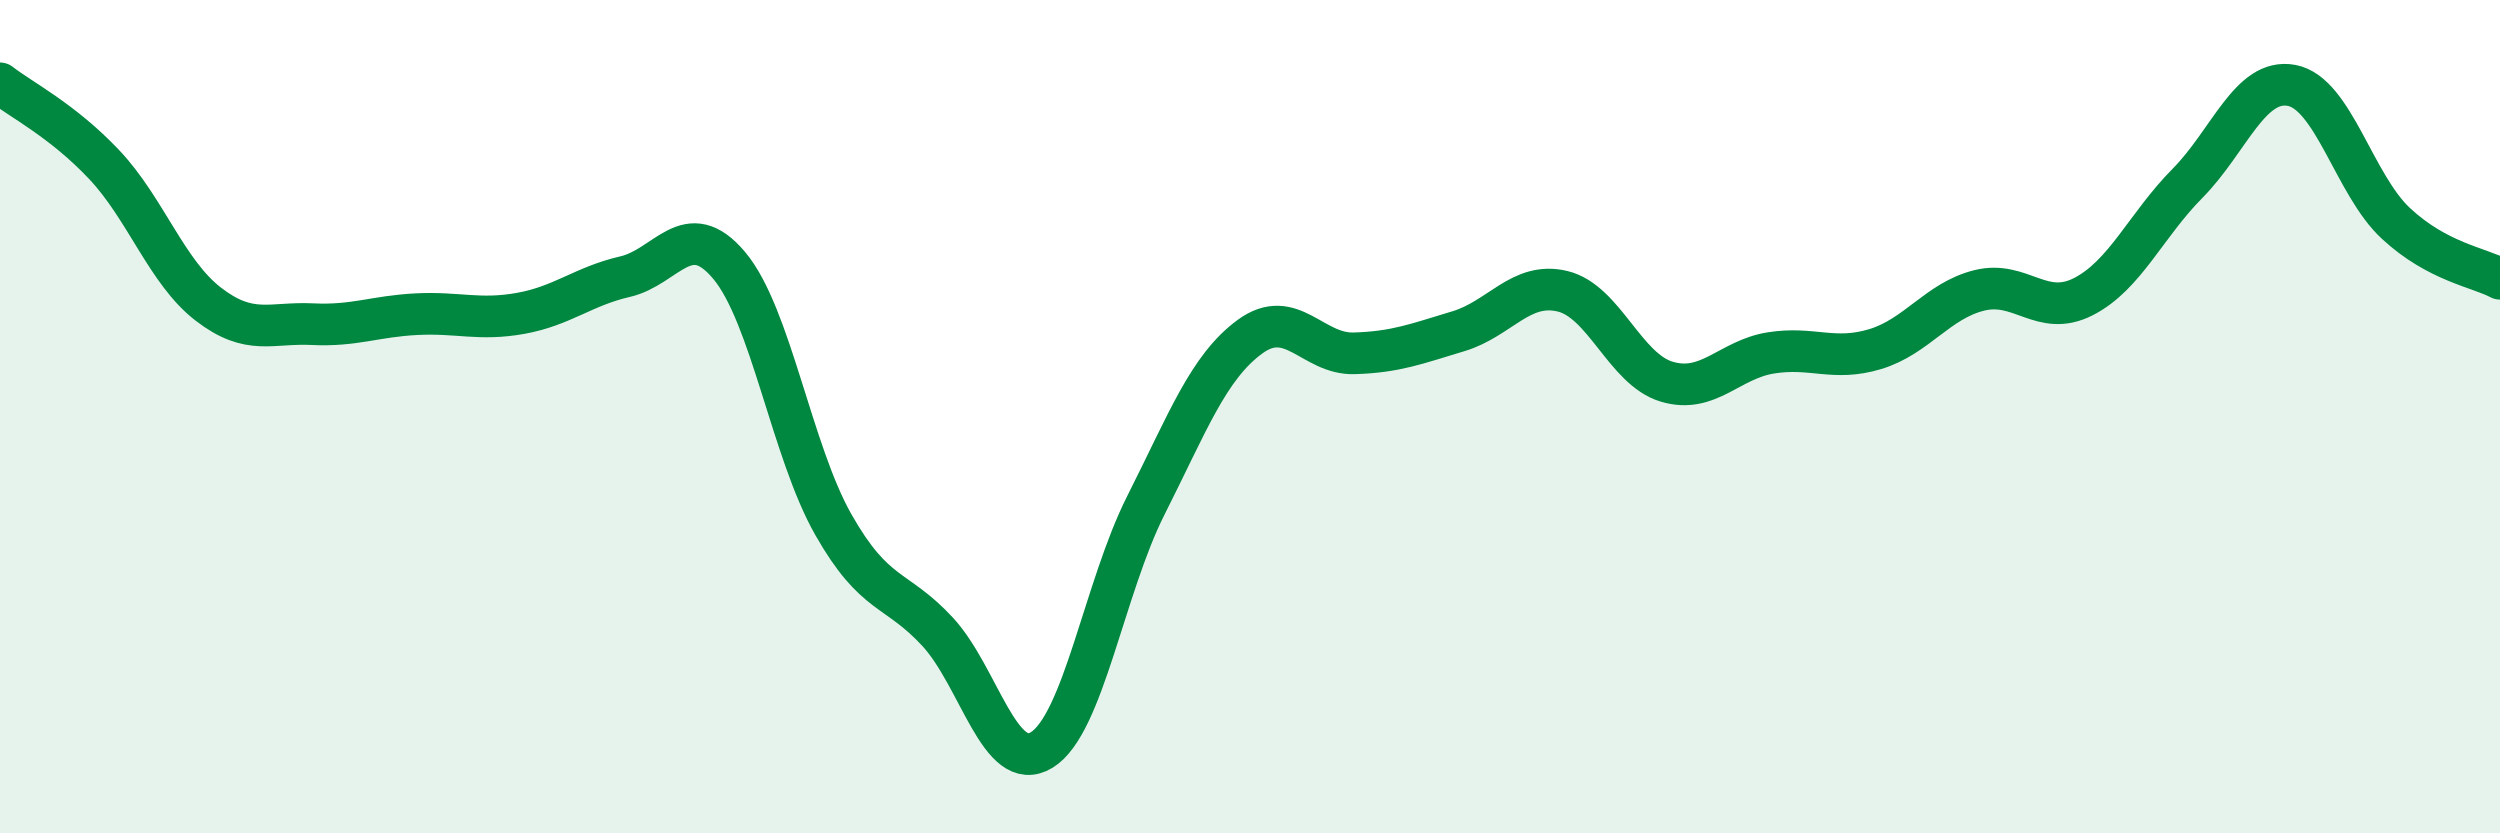
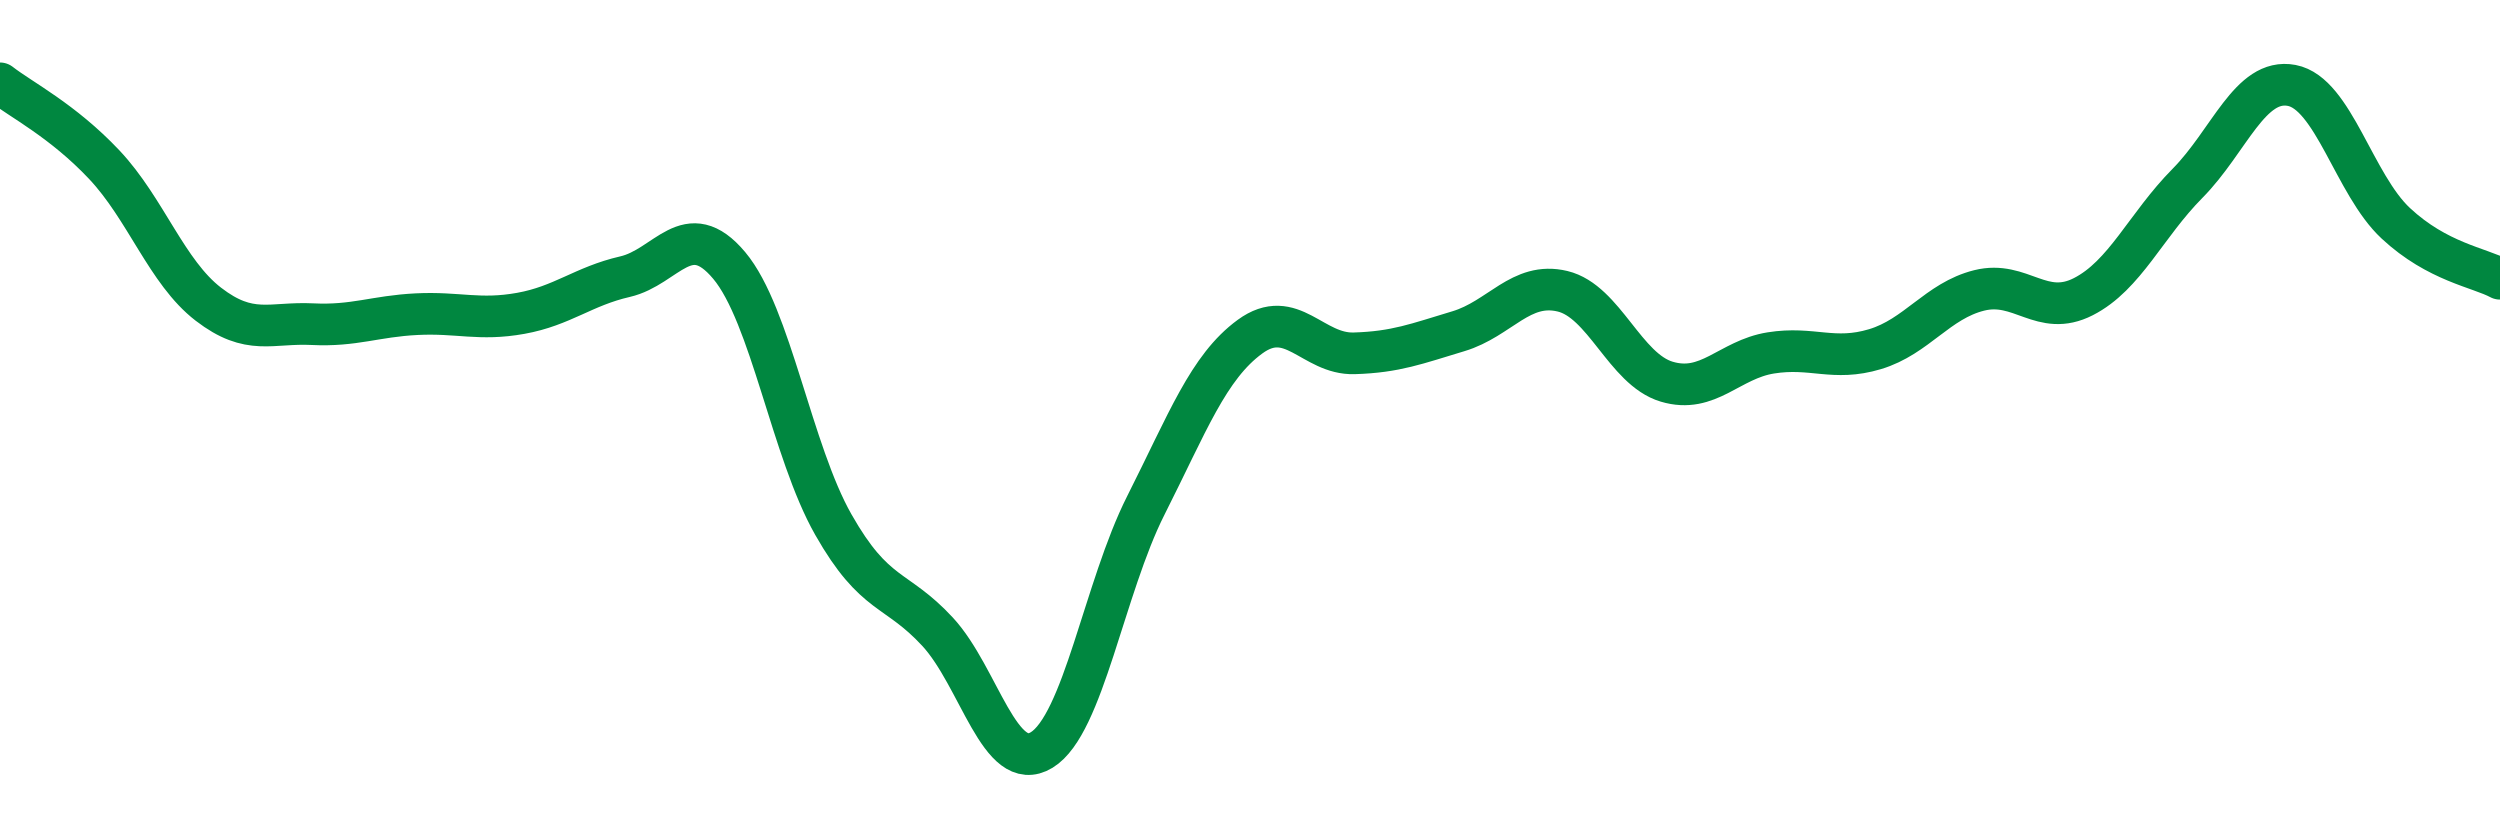
<svg xmlns="http://www.w3.org/2000/svg" width="60" height="20" viewBox="0 0 60 20">
-   <path d="M 0,2 C 0.5,2.39 1.5,2.89 2.5,3.95 C 3.5,5.01 4,6.53 5,7.3 C 6,8.07 6.5,7.73 7.5,7.78 C 8.5,7.83 9,7.59 10,7.54 C 11,7.49 11.5,7.7 12.5,7.52 C 13.5,7.34 14,6.87 15,6.64 C 16,6.41 16.5,5.18 17.5,6.37 C 18.5,7.56 19,10.83 20,12.59 C 21,14.35 21.5,14.08 22.5,15.16 C 23.5,16.24 24,18.61 25,18 C 26,17.39 26.5,14.11 27.5,12.13 C 28.5,10.15 29,8.81 30,8.08 C 31,7.35 31.5,8.51 32.5,8.48 C 33.5,8.45 34,8.25 35,7.95 C 36,7.65 36.5,6.75 37.5,6.99 C 38.5,7.23 39,8.86 40,9.16 C 41,9.46 41.5,8.63 42.5,8.47 C 43.5,8.31 44,8.68 45,8.38 C 46,8.08 46.5,7.22 47.5,6.97 C 48.5,6.72 49,7.63 50,7.12 C 51,6.61 51.5,5.41 52.5,4.4 C 53.5,3.39 54,1.86 55,2.05 C 56,2.24 56.5,4.43 57.5,5.36 C 58.5,6.29 59.5,6.42 60,6.69L60 20L0 20Z" fill="#008740" opacity="0.1" stroke-linecap="round" stroke-linejoin="round" />
  <path d="M 0,2 C 0.5,2.39 1.5,2.89 2.5,3.95 C 3.5,5.01 4,6.53 5,7.3 C 6,8.07 6.5,7.73 7.5,7.78 C 8.5,7.83 9,7.59 10,7.54 C 11,7.49 11.5,7.7 12.5,7.52 C 13.5,7.34 14,6.87 15,6.64 C 16,6.41 16.5,5.18 17.5,6.37 C 18.5,7.56 19,10.83 20,12.59 C 21,14.35 21.5,14.08 22.5,15.16 C 23.5,16.24 24,18.61 25,18 C 26,17.39 26.5,14.11 27.5,12.13 C 28.5,10.15 29,8.81 30,8.08 C 31,7.35 31.5,8.51 32.5,8.48 C 33.5,8.45 34,8.25 35,7.95 C 36,7.65 36.5,6.75 37.5,6.99 C 38.5,7.23 39,8.86 40,9.16 C 41,9.46 41.5,8.63 42.5,8.47 C 43.5,8.31 44,8.68 45,8.38 C 46,8.08 46.5,7.22 47.5,6.97 C 48.5,6.72 49,7.63 50,7.12 C 51,6.61 51.5,5.41 52.5,4.4 C 53.5,3.39 54,1.86 55,2.05 C 56,2.24 56.5,4.43 57.5,5.36 C 58.5,6.29 59.5,6.42 60,6.69" stroke="#008740" stroke-width="1" fill="none" stroke-linecap="round" stroke-linejoin="round" />
</svg>